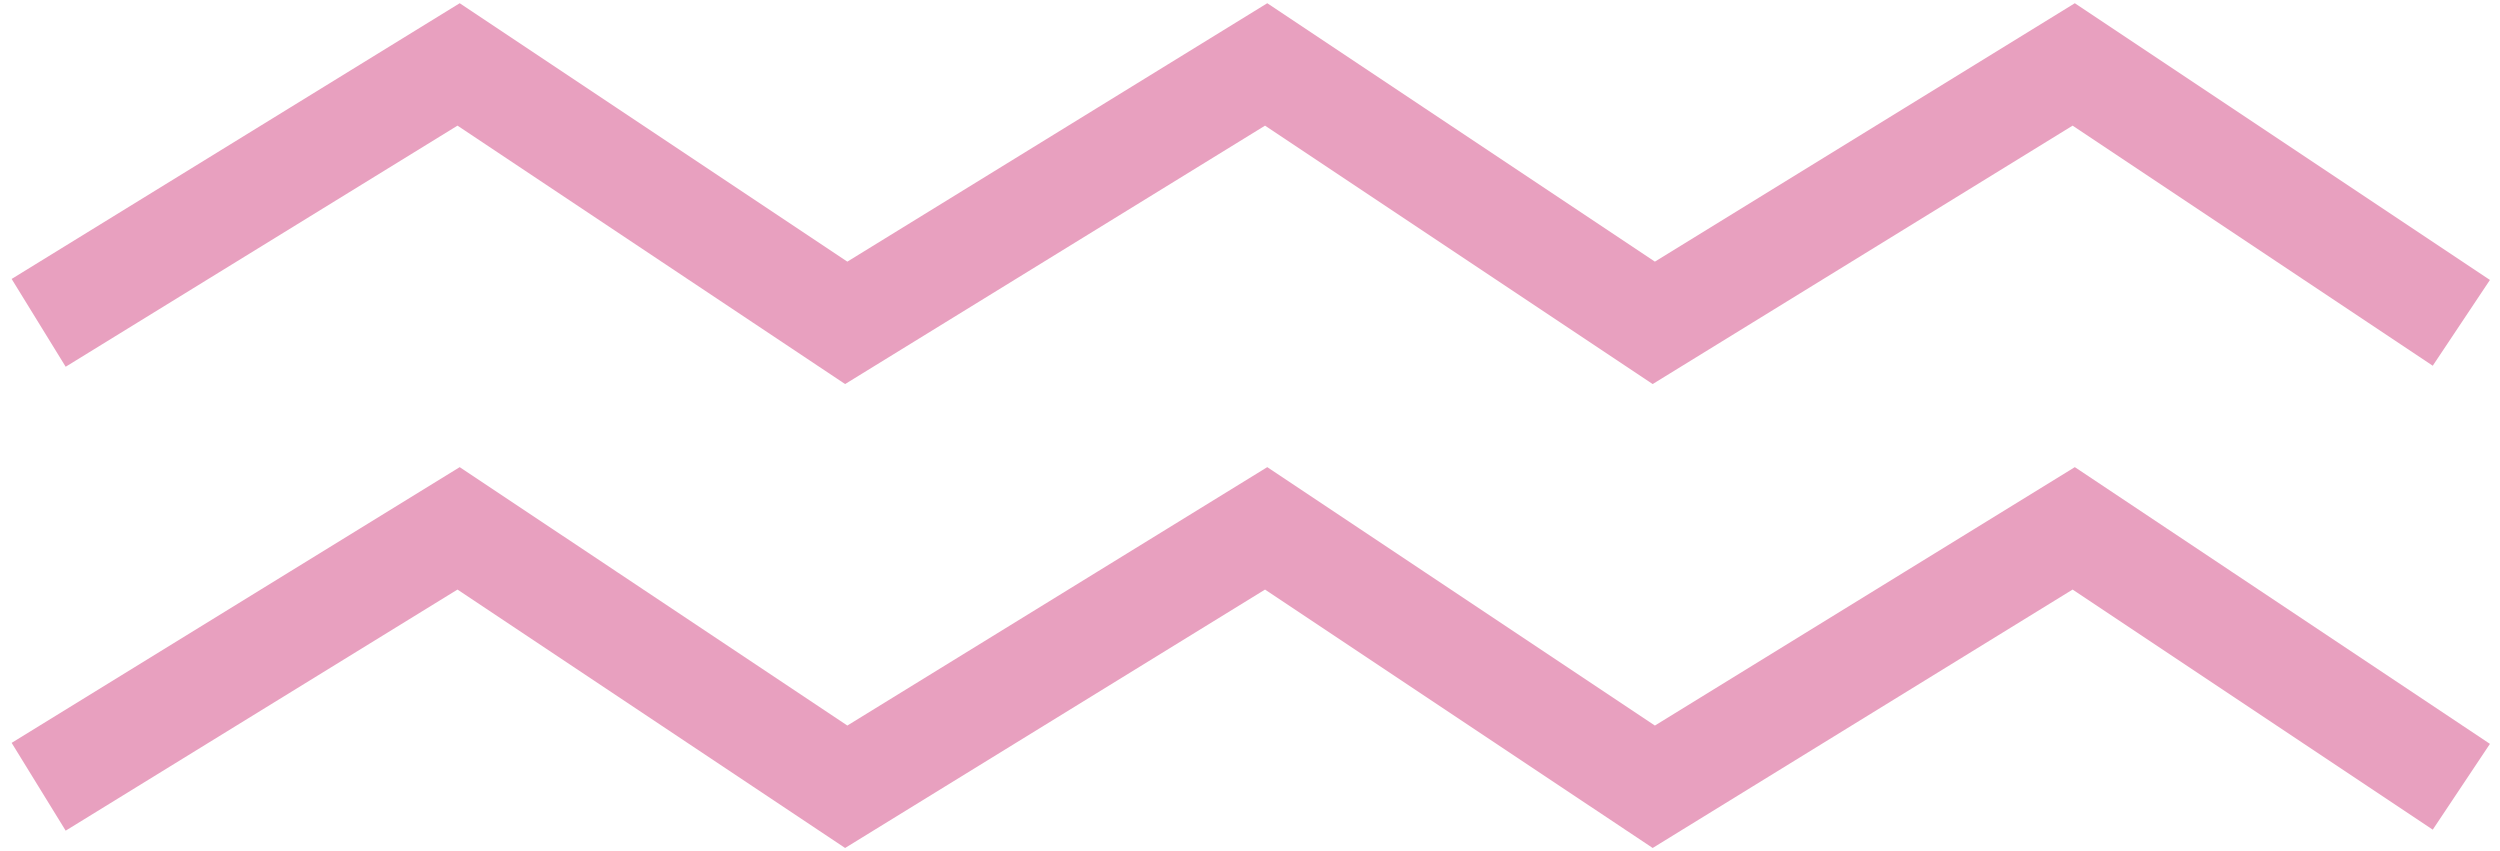
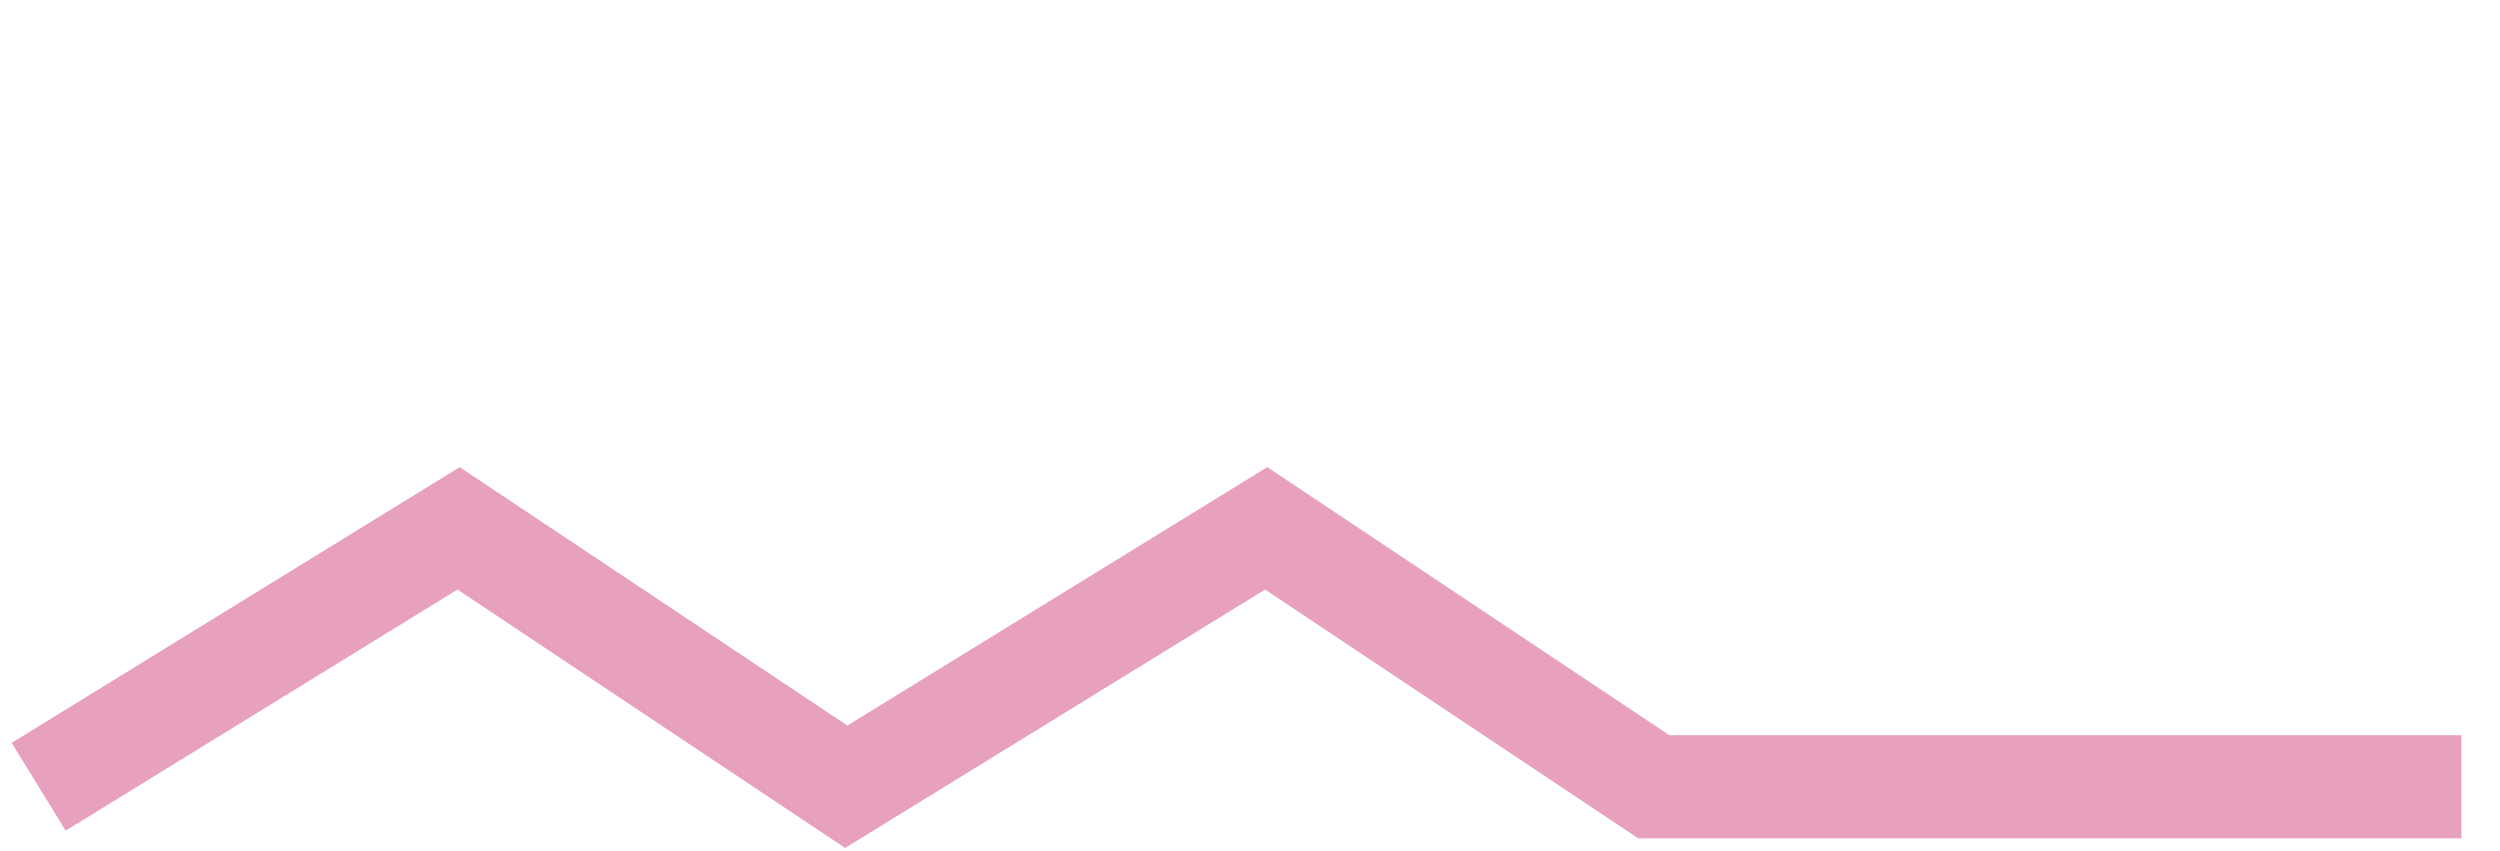
<svg xmlns="http://www.w3.org/2000/svg" width="194" height="66" viewBox="0 0 194 66" fill="none">
-   <path d="M3 25.053L35.587 5L65.667 25.053L98.253 5L128.333 25.053L160.92 5L191 25.053" stroke="#E8A0BF" stroke-width="8" />
-   <path d="M3 61.053L35.587 41L65.667 61.053L98.253 41L128.333 61.053L160.92 41L191 61.053" stroke="#E8A0BF" stroke-width="8" />
+   <path d="M3 61.053L35.587 41L65.667 61.053L98.253 41L128.333 61.053L191 61.053" stroke="#E8A0BF" stroke-width="8" />
</svg>